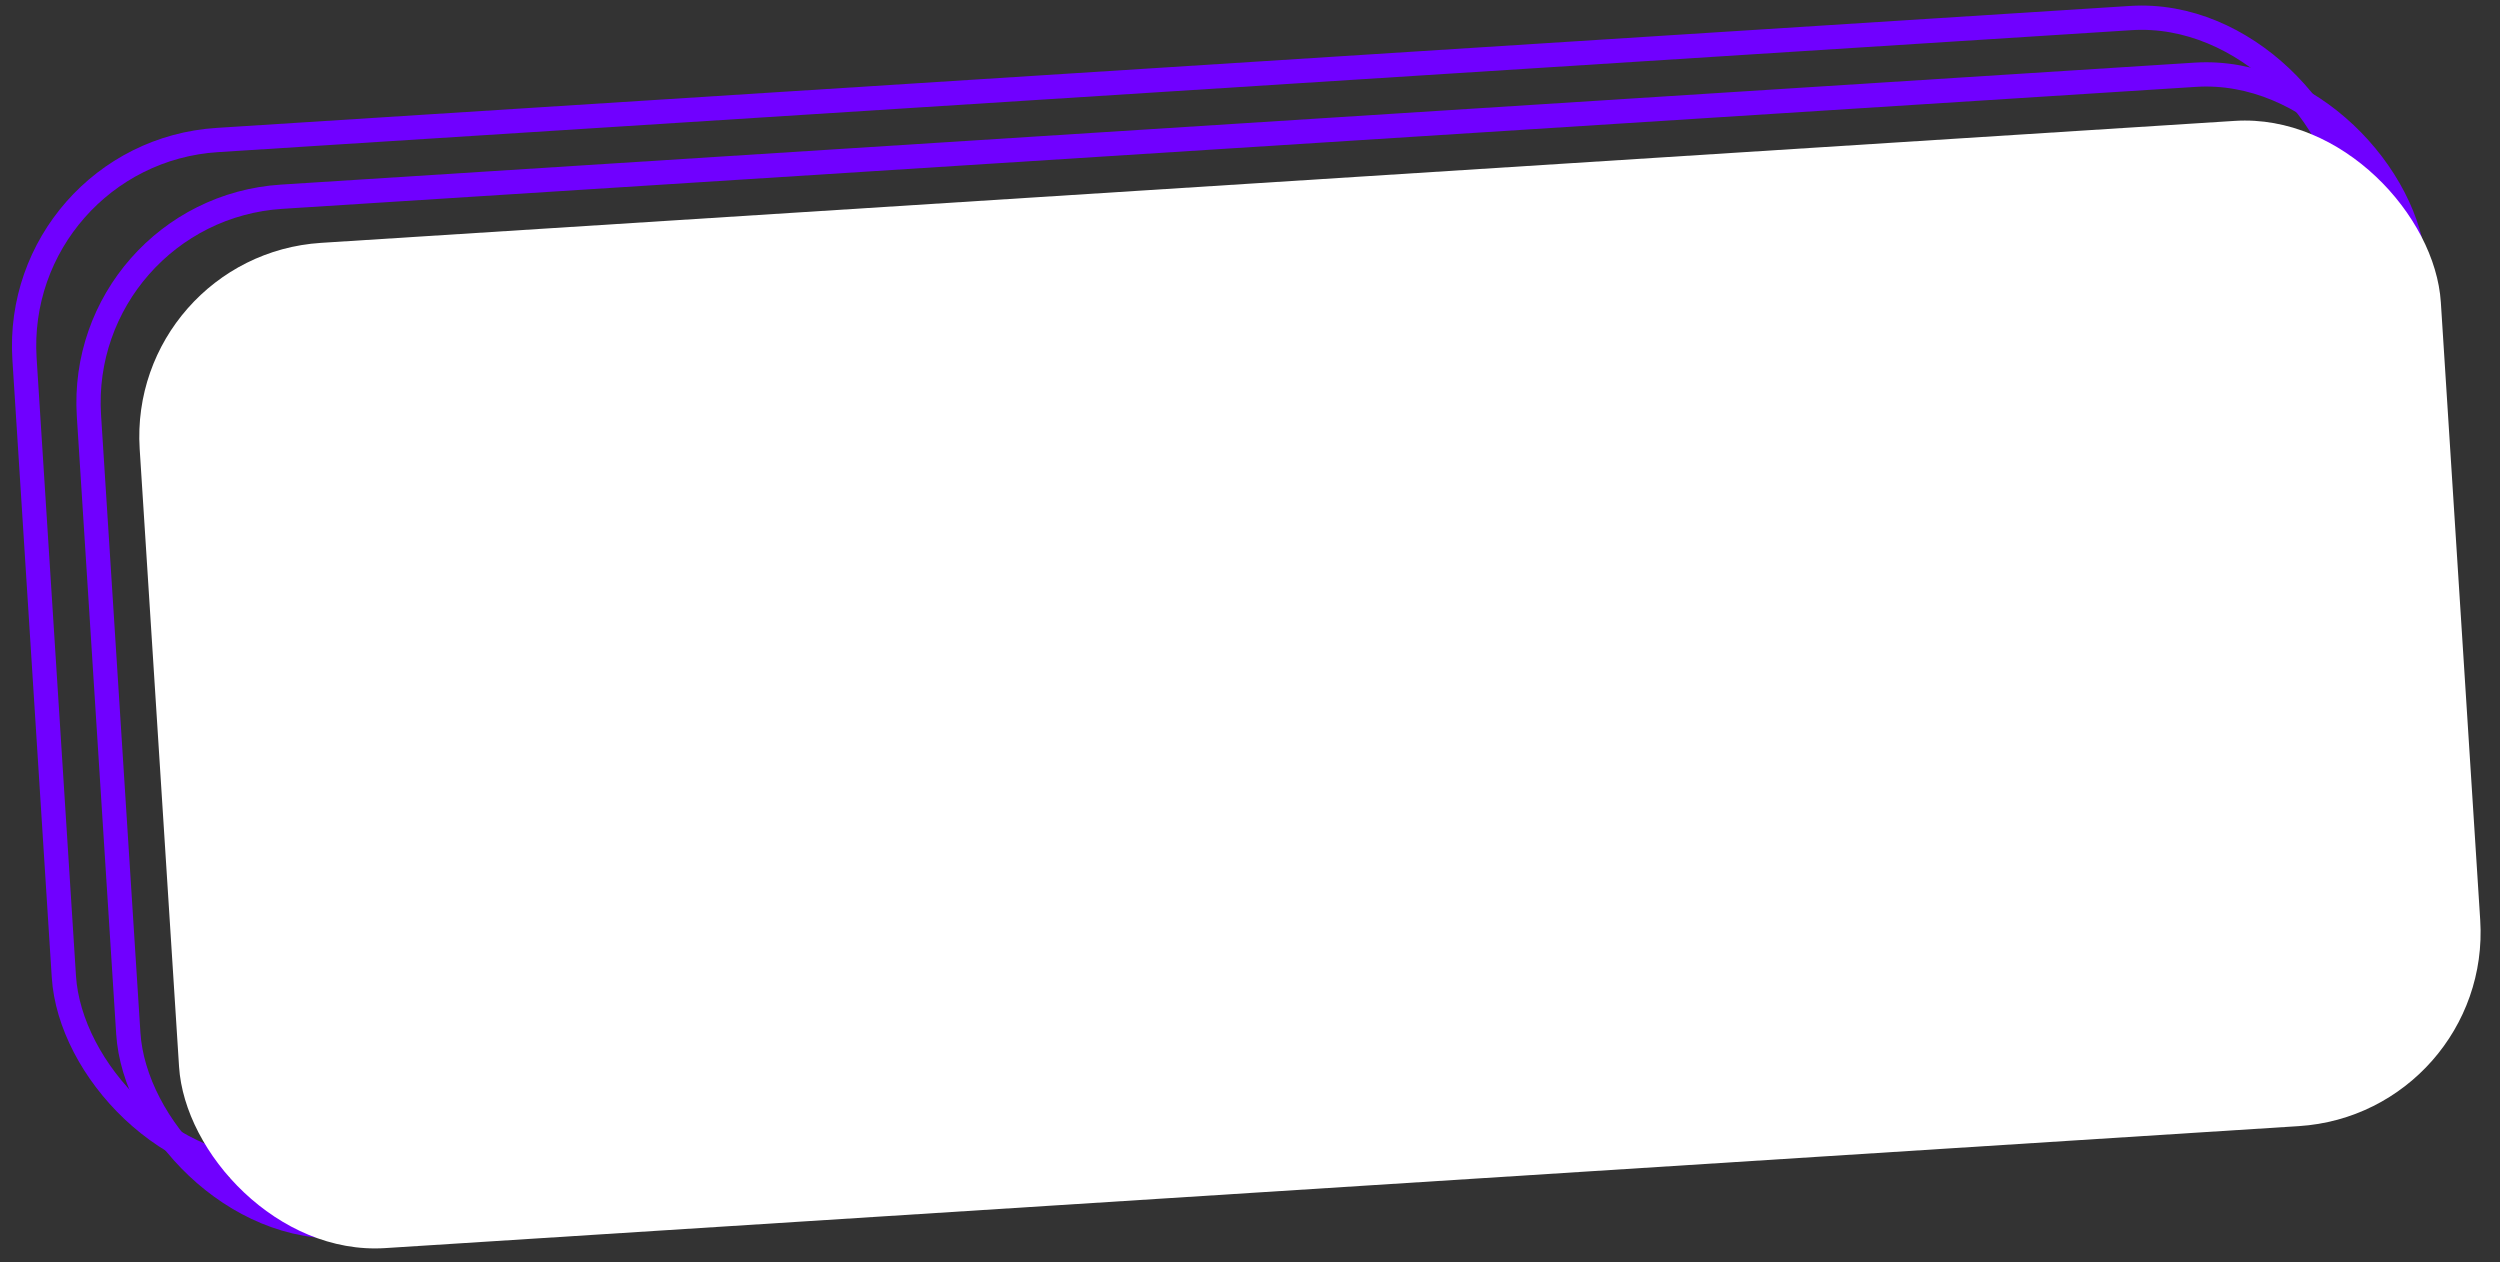
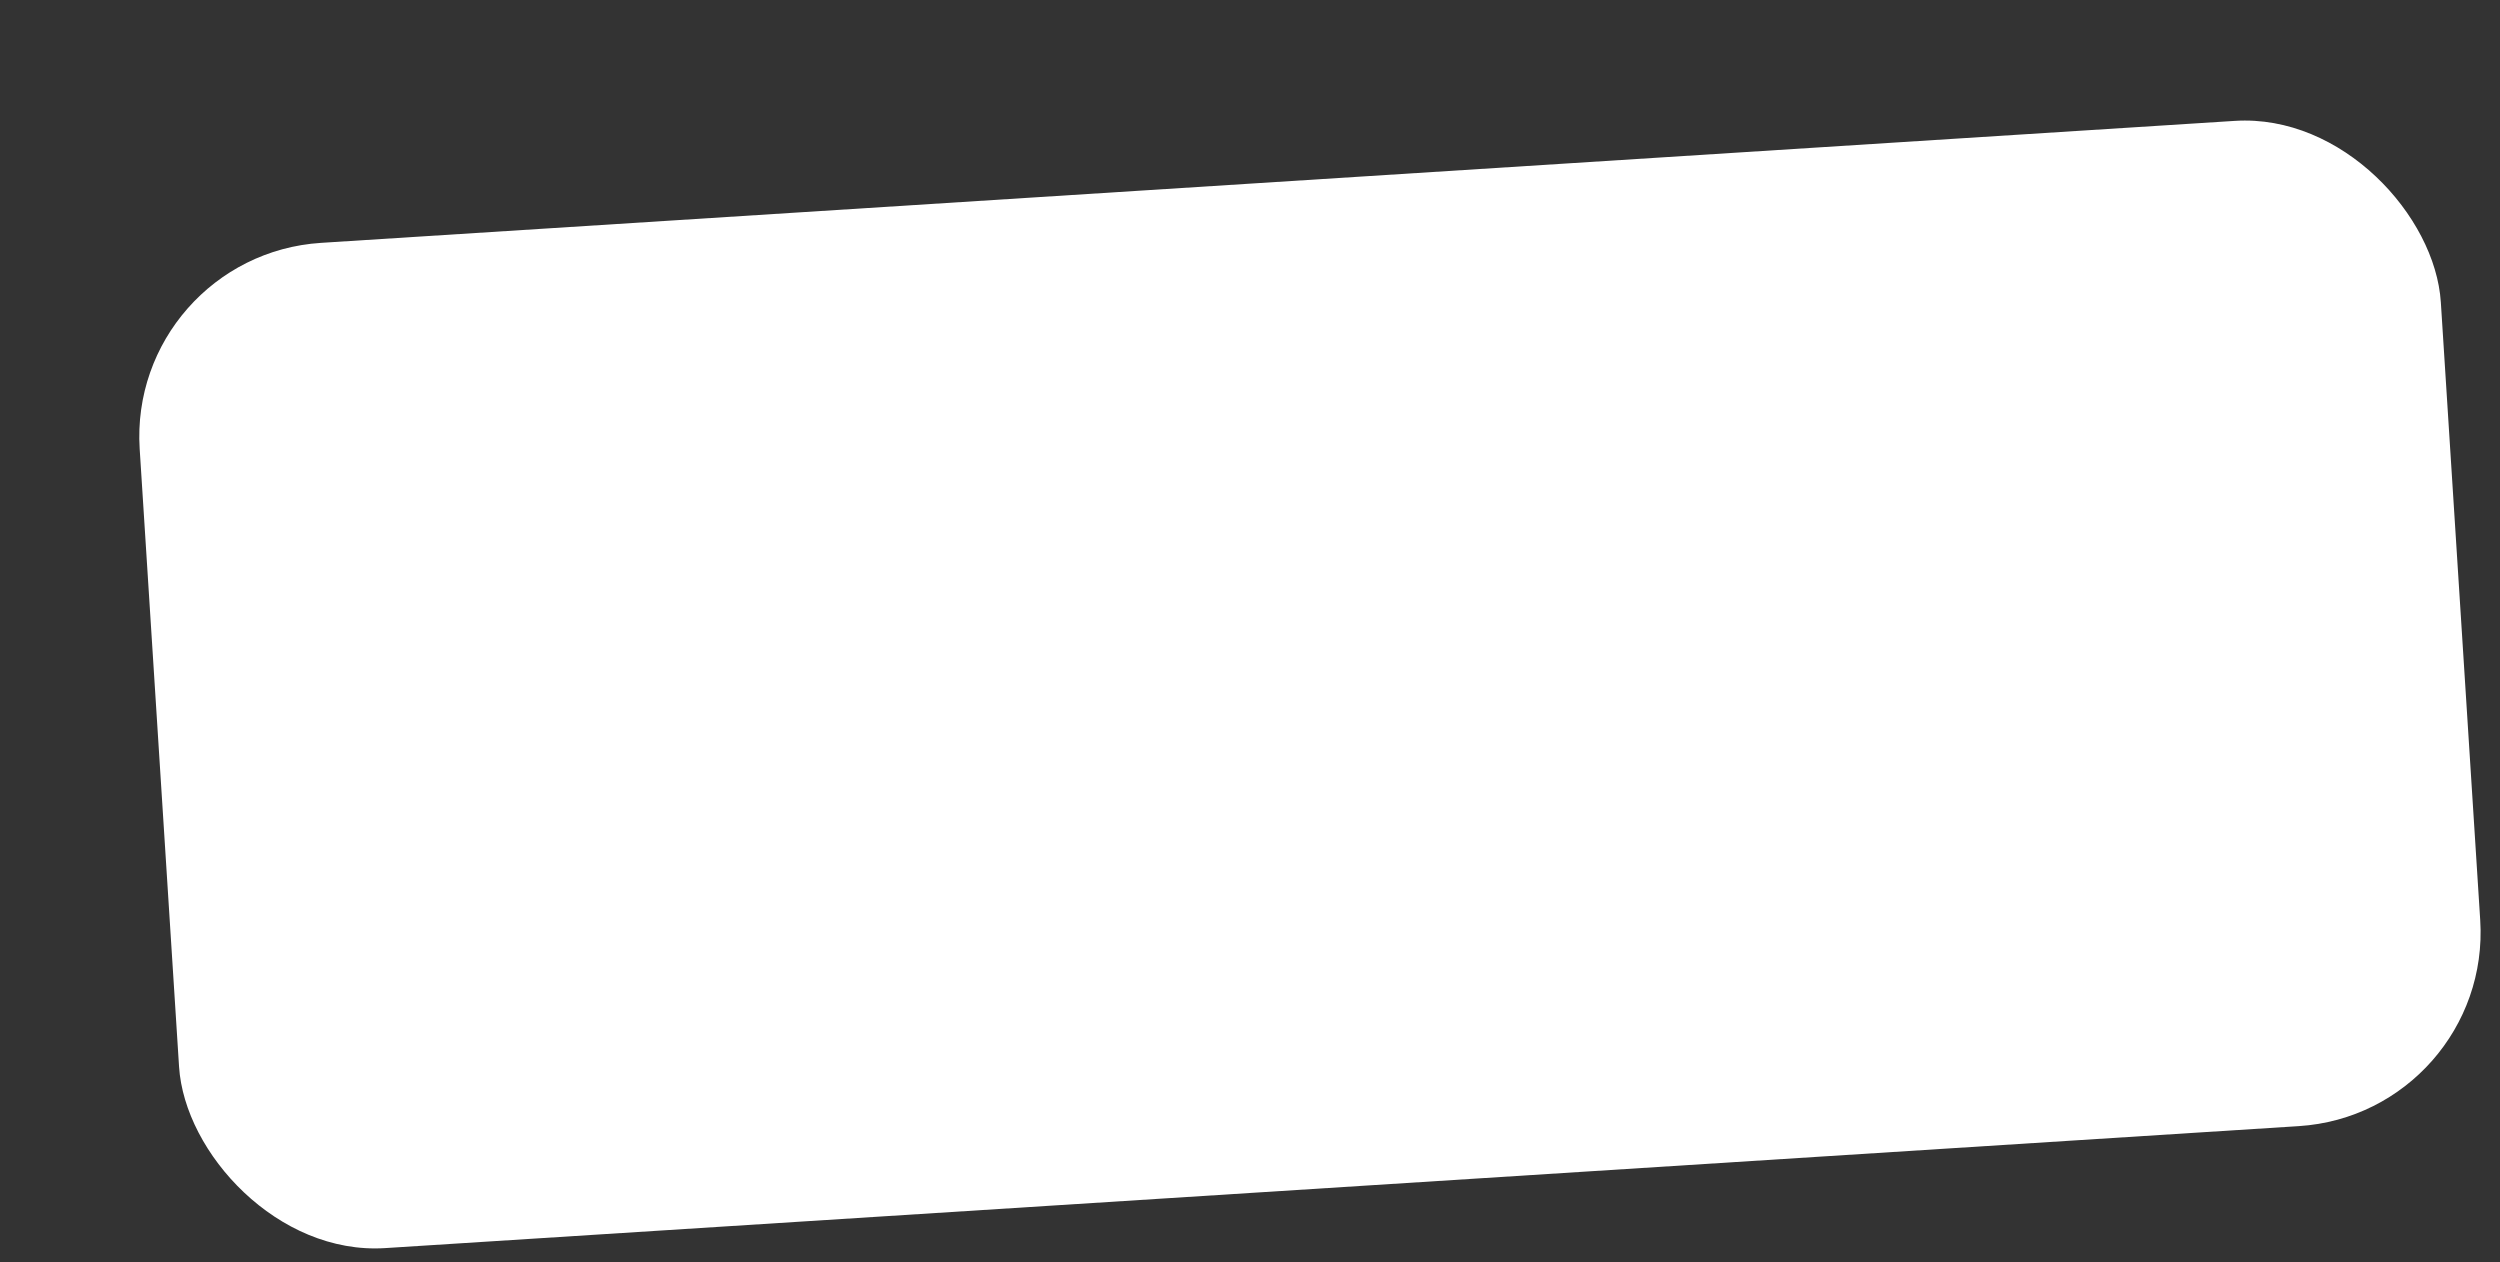
<svg xmlns="http://www.w3.org/2000/svg" width="206" height="104" viewBox="0 0 206 104" fill="none">
  <rect x="0" y="0" width="206" height="104" fill="#333333" stroke="none" />
-   <rect x="6.247" y="17.291" width="192" height="85" rx="17" transform="rotate(-3.647 6.247 17.291)" stroke="#7000FF" stroke-width="2" />
-   <rect x="0.938" y="12.619" width="192" height="85" rx="17" transform="rotate(-3.647 0.938 12.619)" stroke="#7000FF" stroke-width="2" />
  <rect x="10.492" y="21.029" width="190" height="83" rx="16" transform="rotate(-3.647 10.492 21.029)" fill="white" />
</svg>